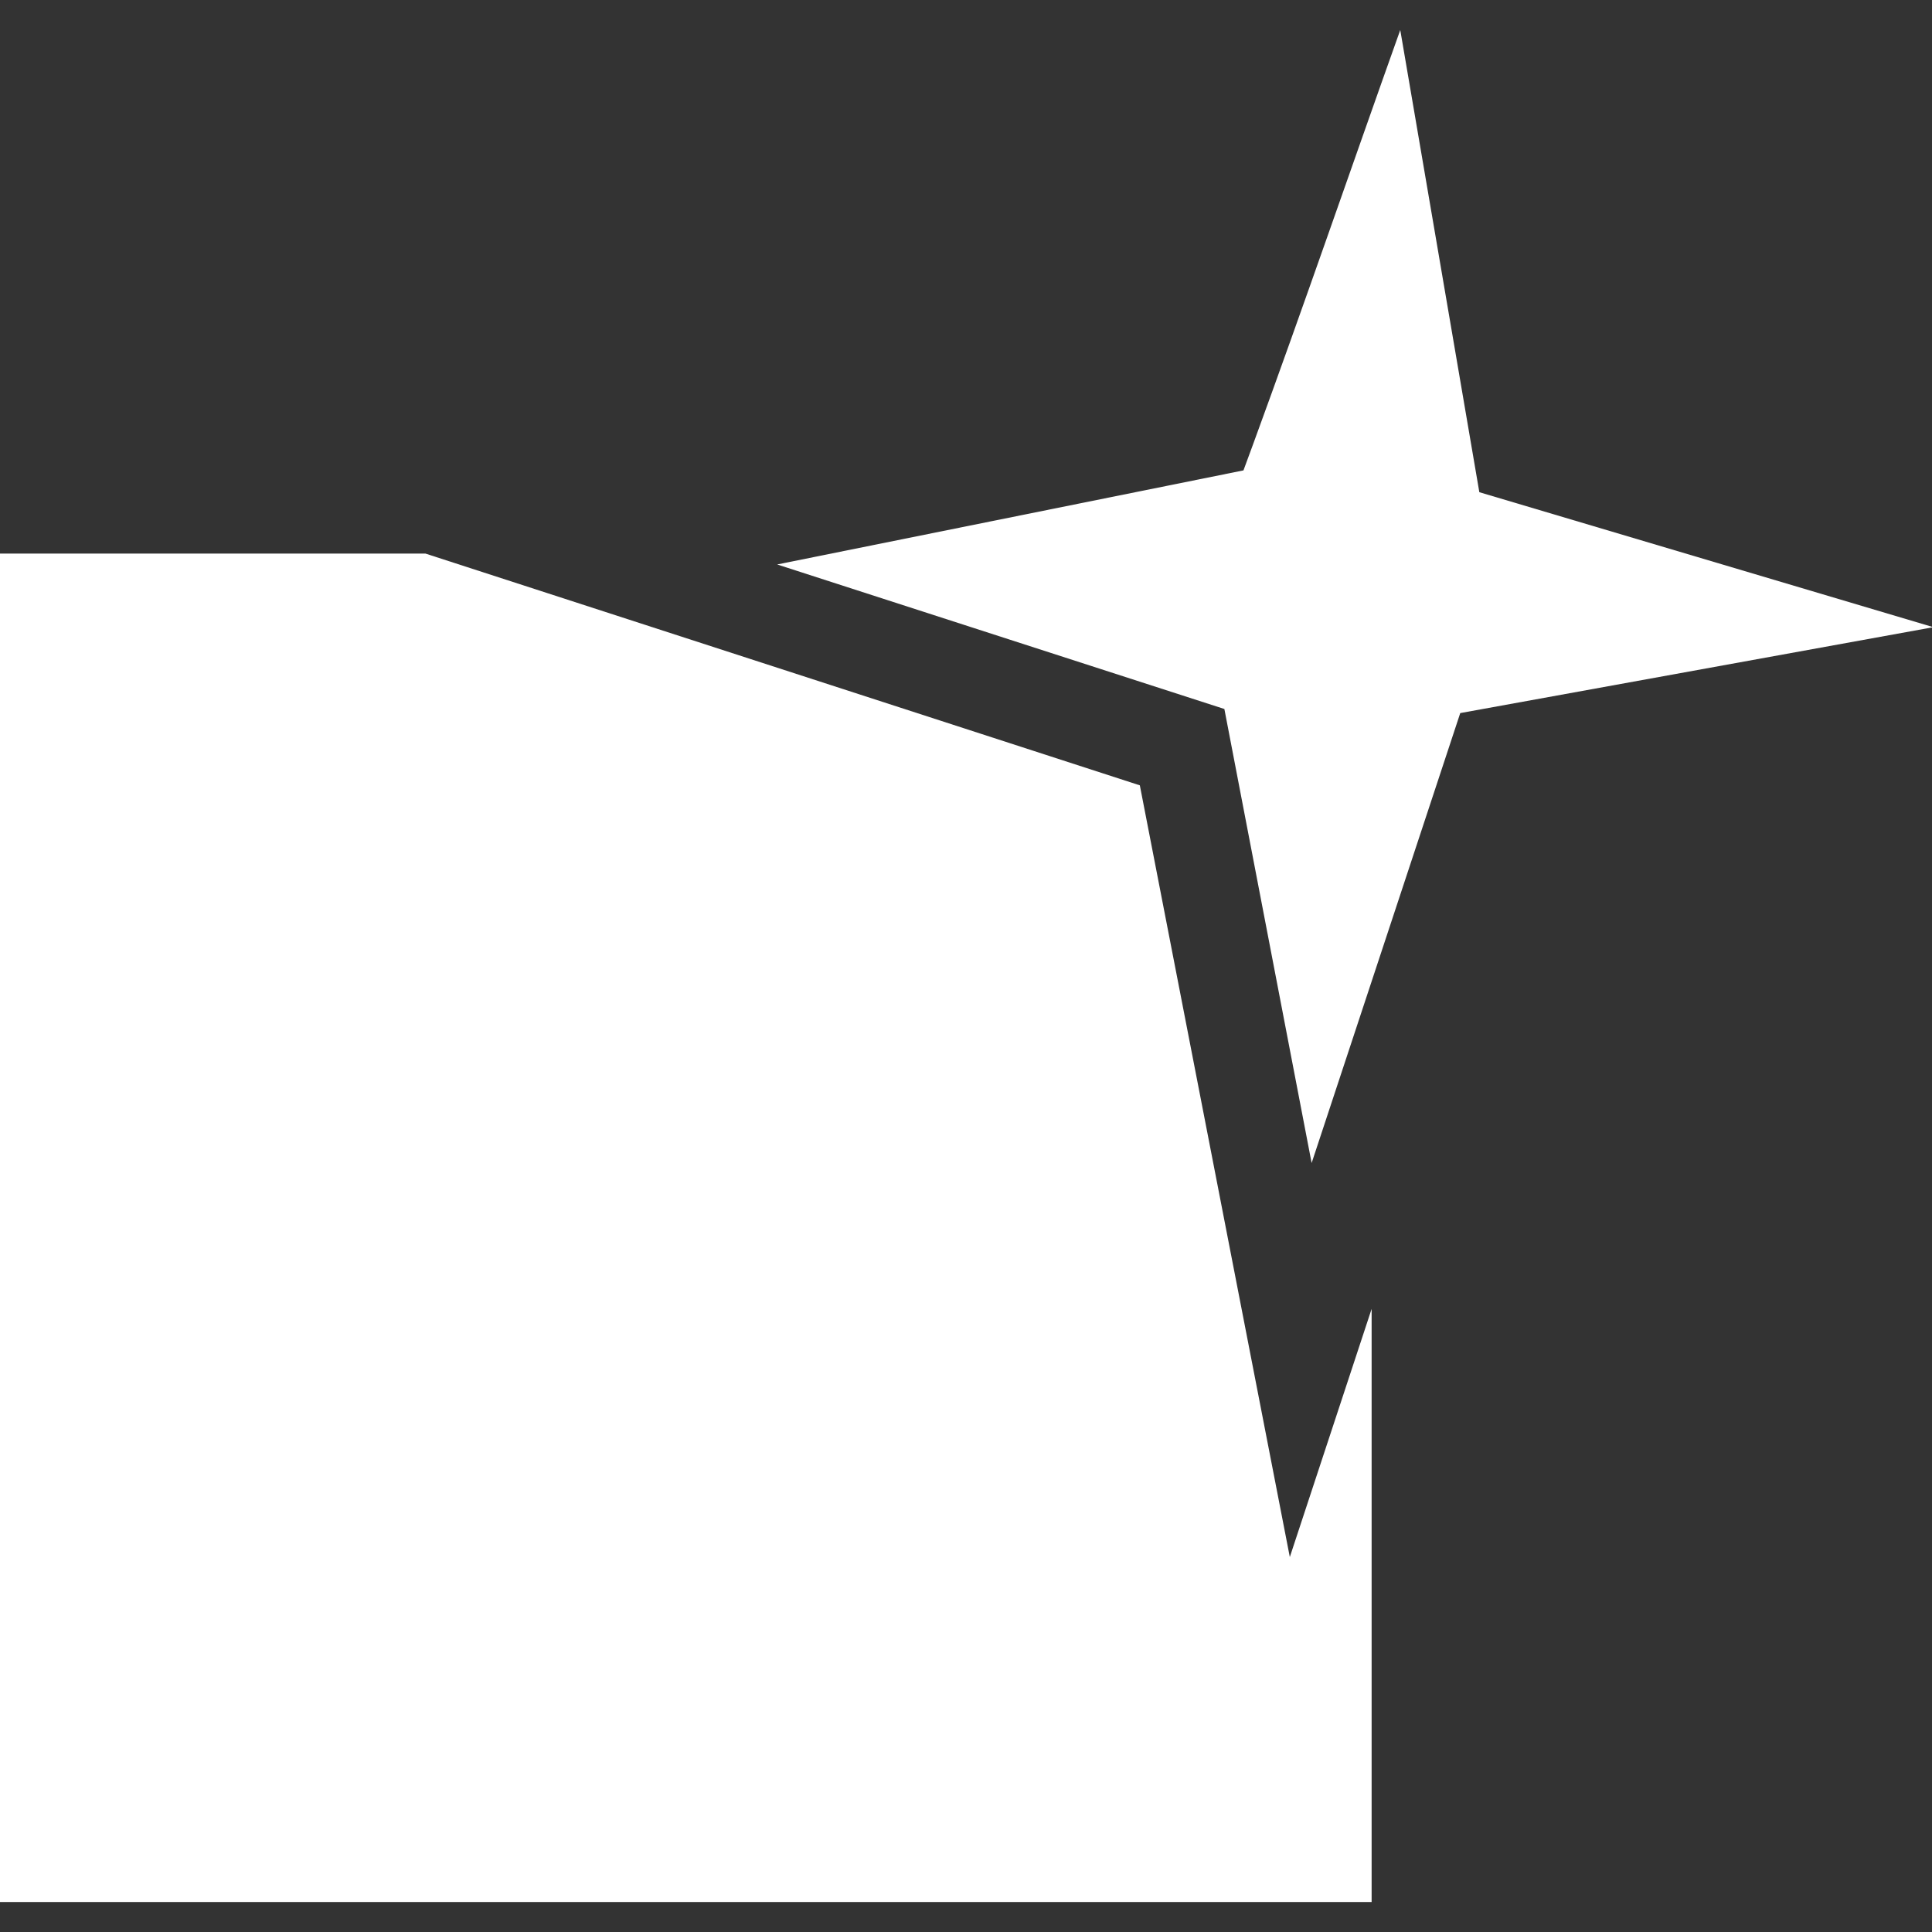
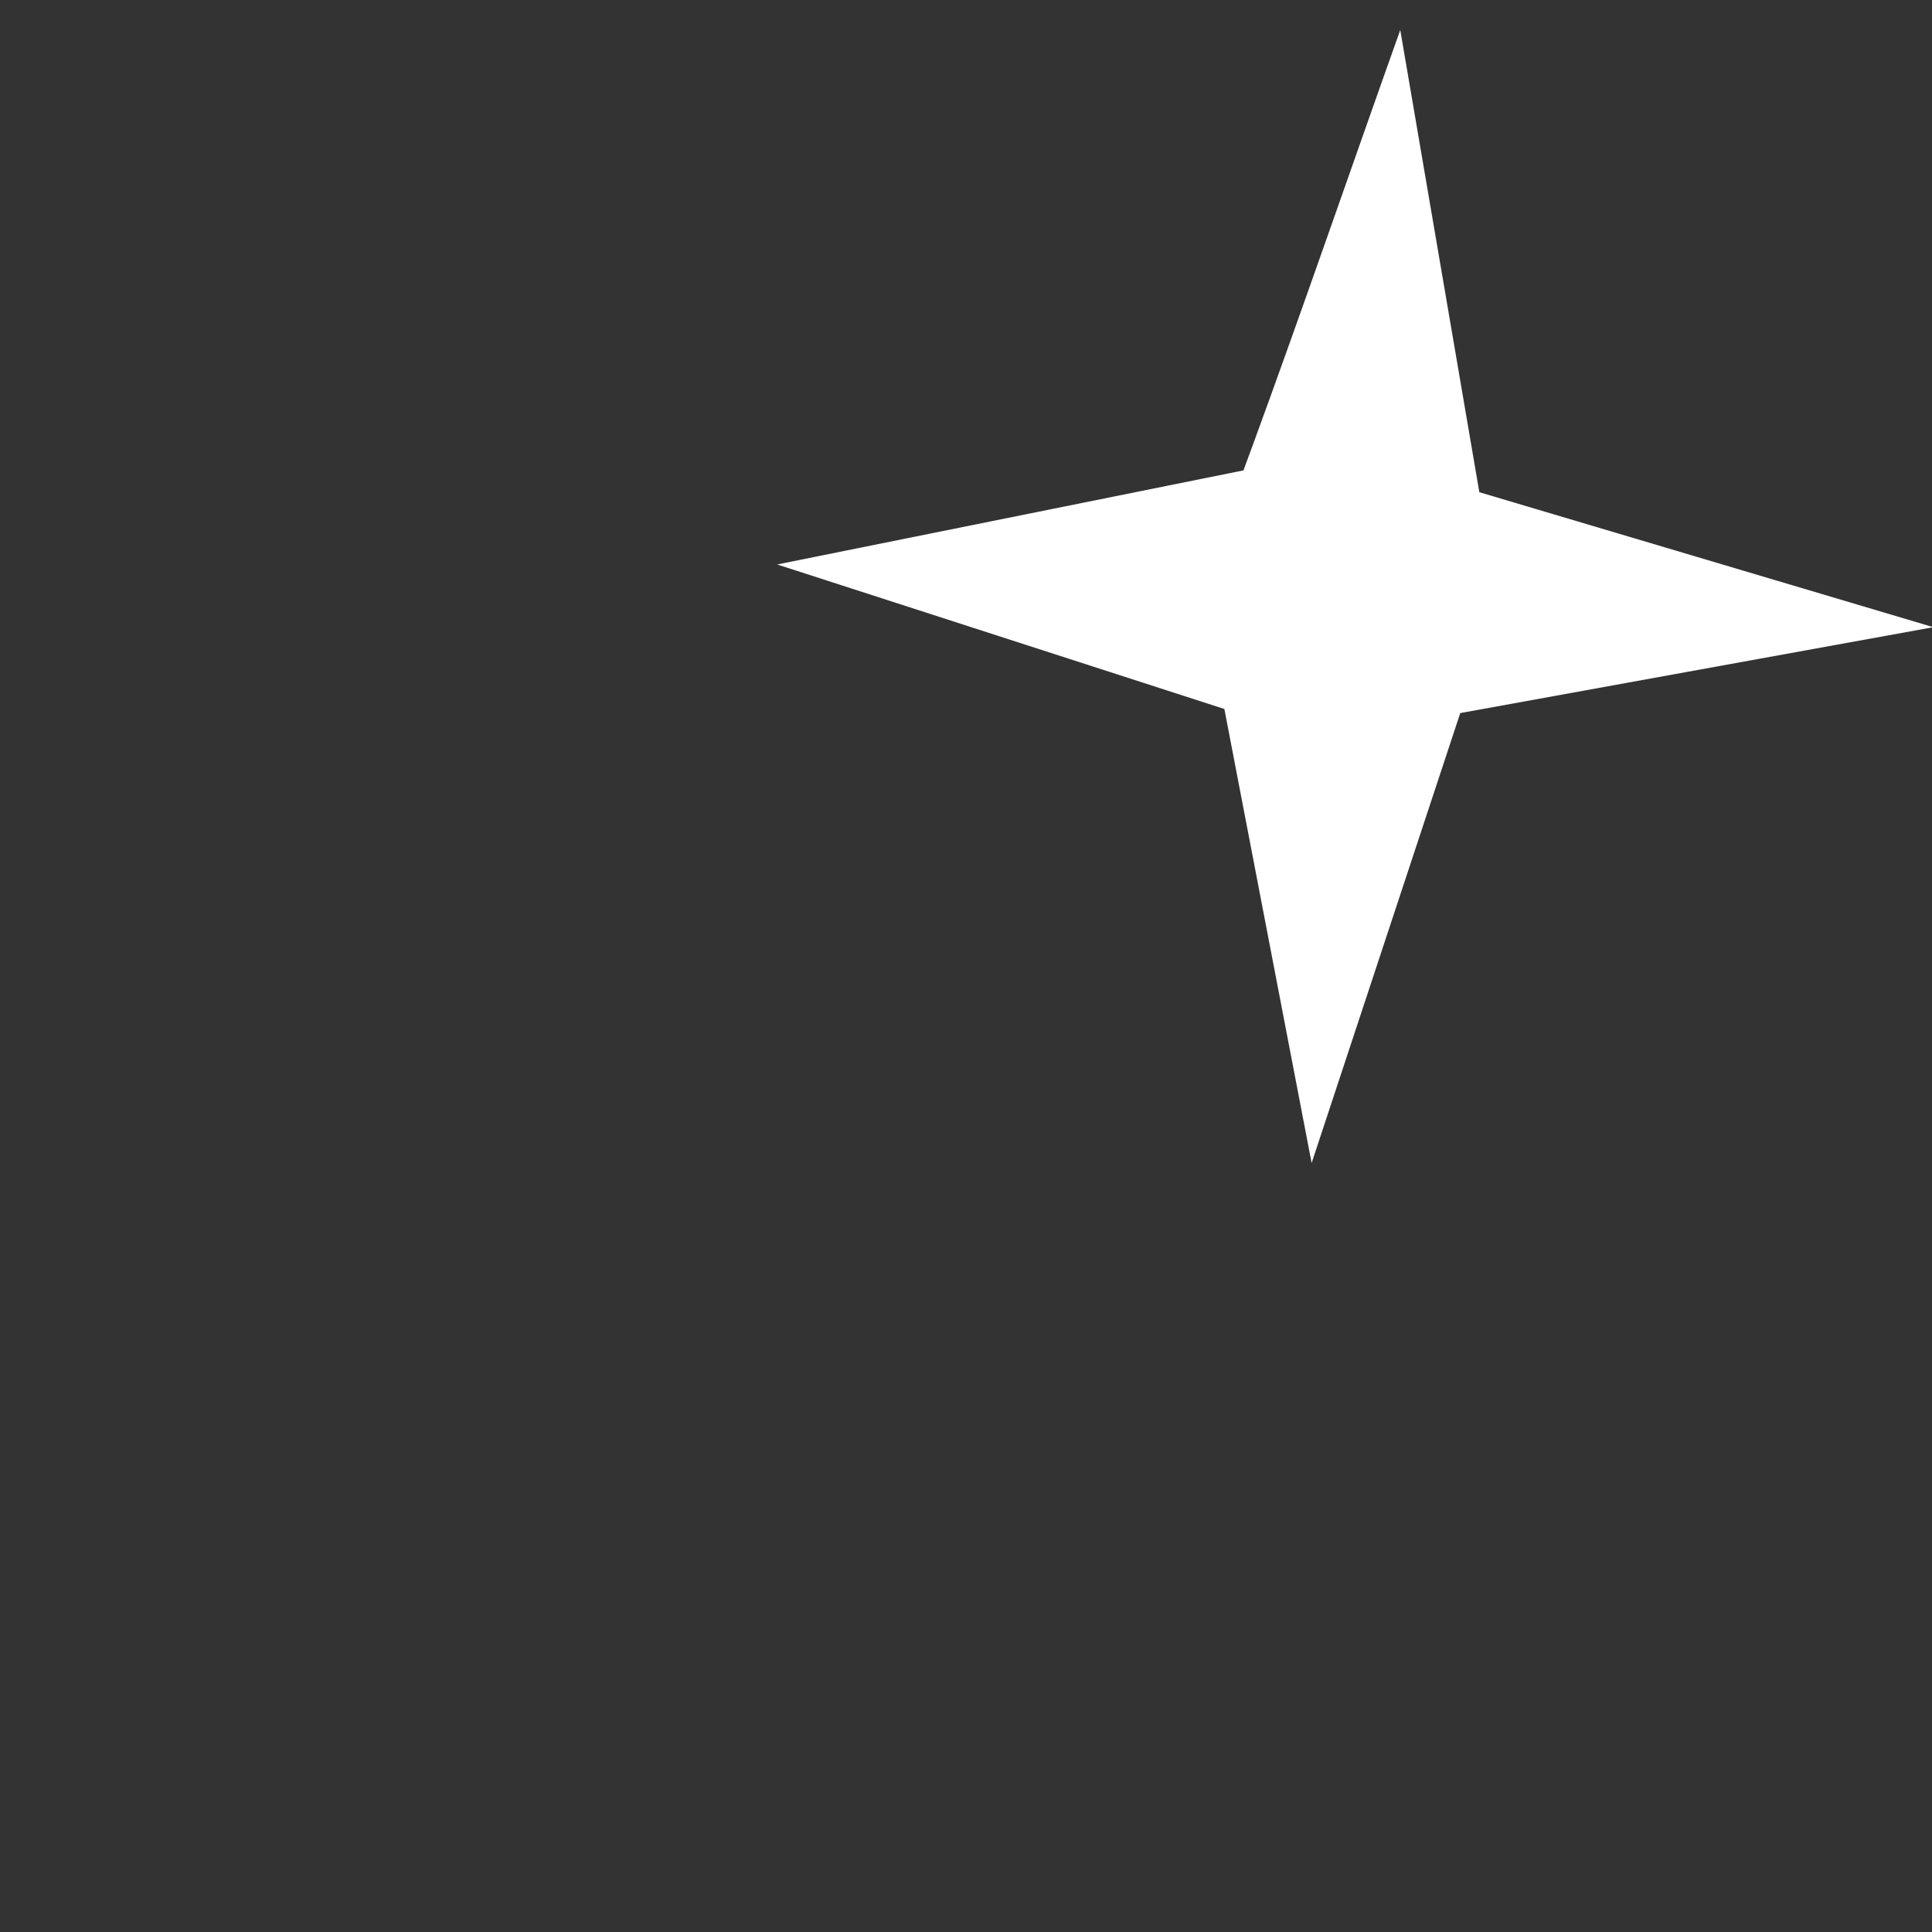
<svg xmlns="http://www.w3.org/2000/svg" version="1.1" id="Ebene_2" x="0px" y="0px" viewBox="0 0 141.7 141.7" style="enable-background:new 0 0 141.7 141.7;" xml:space="preserve">
  <rect x="0" y="0" width="141.7" height="141.7" fill="#333333" stroke="none" />
  <style type="text/css">
	.st0{fill:#FFFFFF;}
</style>
  <path class="st0" d="M108.5,36.1l-5.8-33.9c-3.6,10.1-7.1,20.3-10.8,30.4l-0.7,1.9L57,41.4L89.8,52l6.4,33.3l0,0l10.9-33l34.7-6.3  L108.5,36.1z" />
  <g>
-     <polygon class="st0" points="94.6,114.2 83.6,57.6 31.2,40.6 0,40.6 0,139.5 100.6,139.5 100.6,96  " />
-   </g>
+     </g>
</svg>